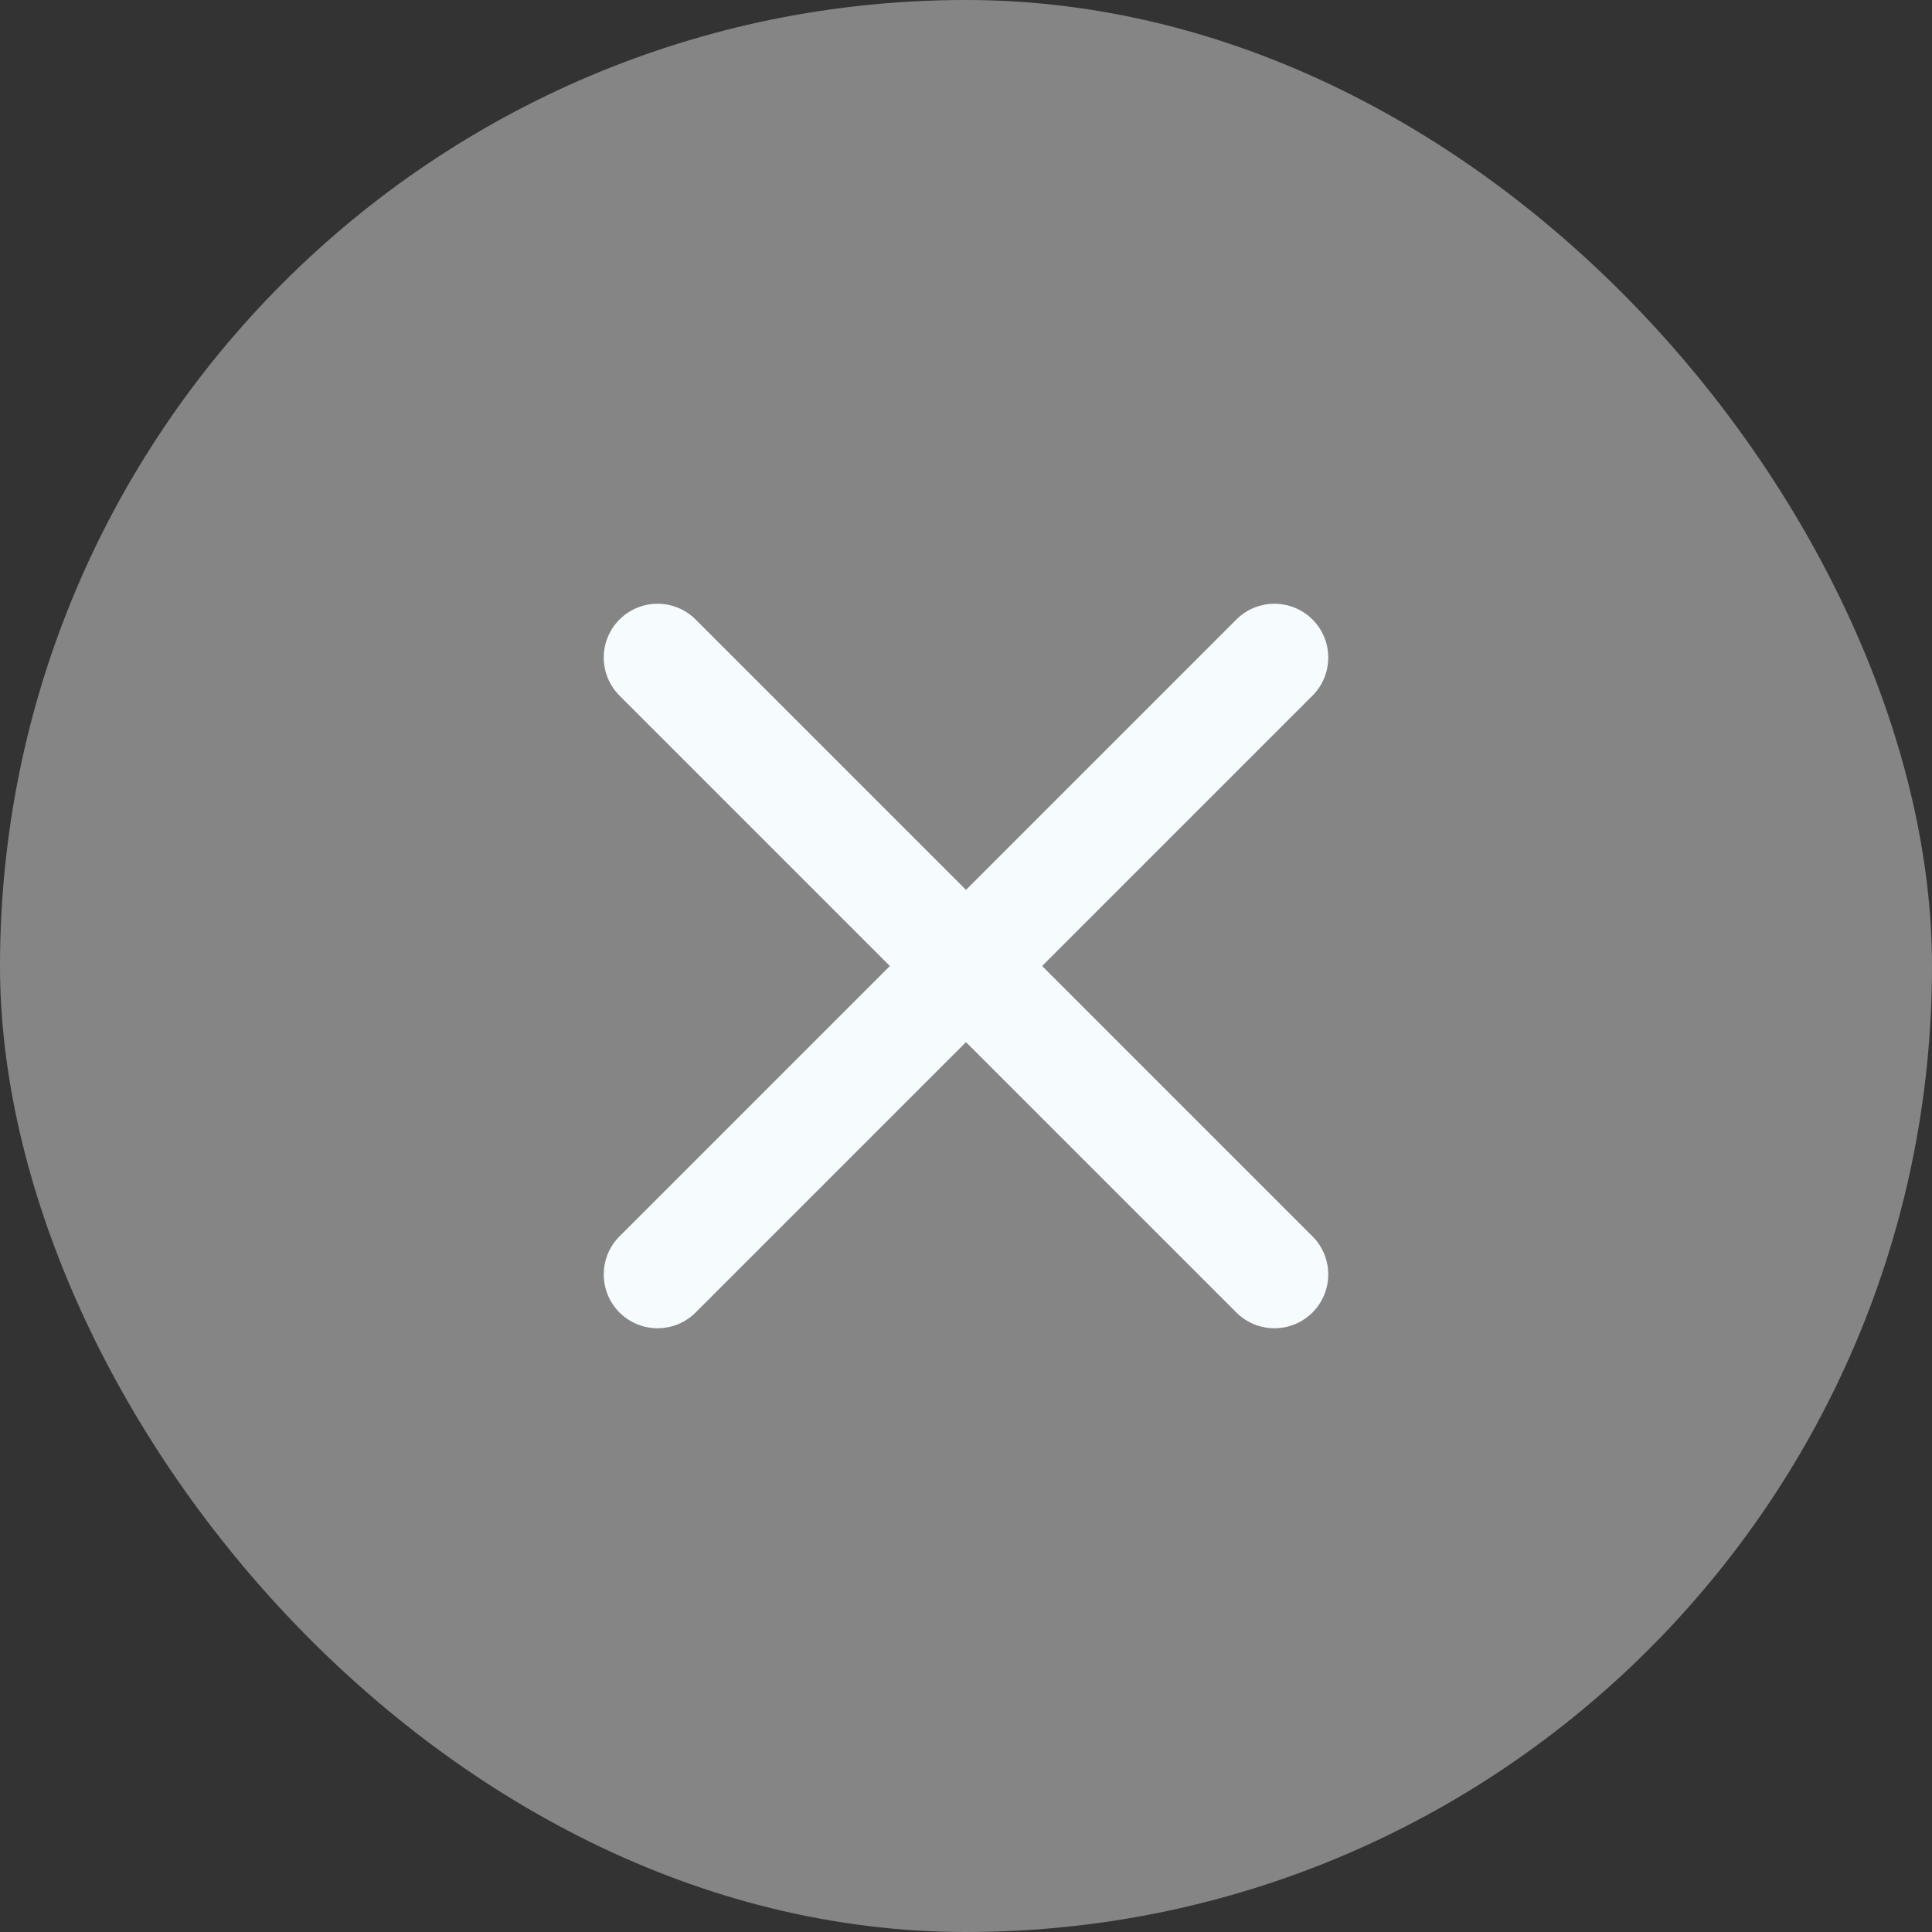
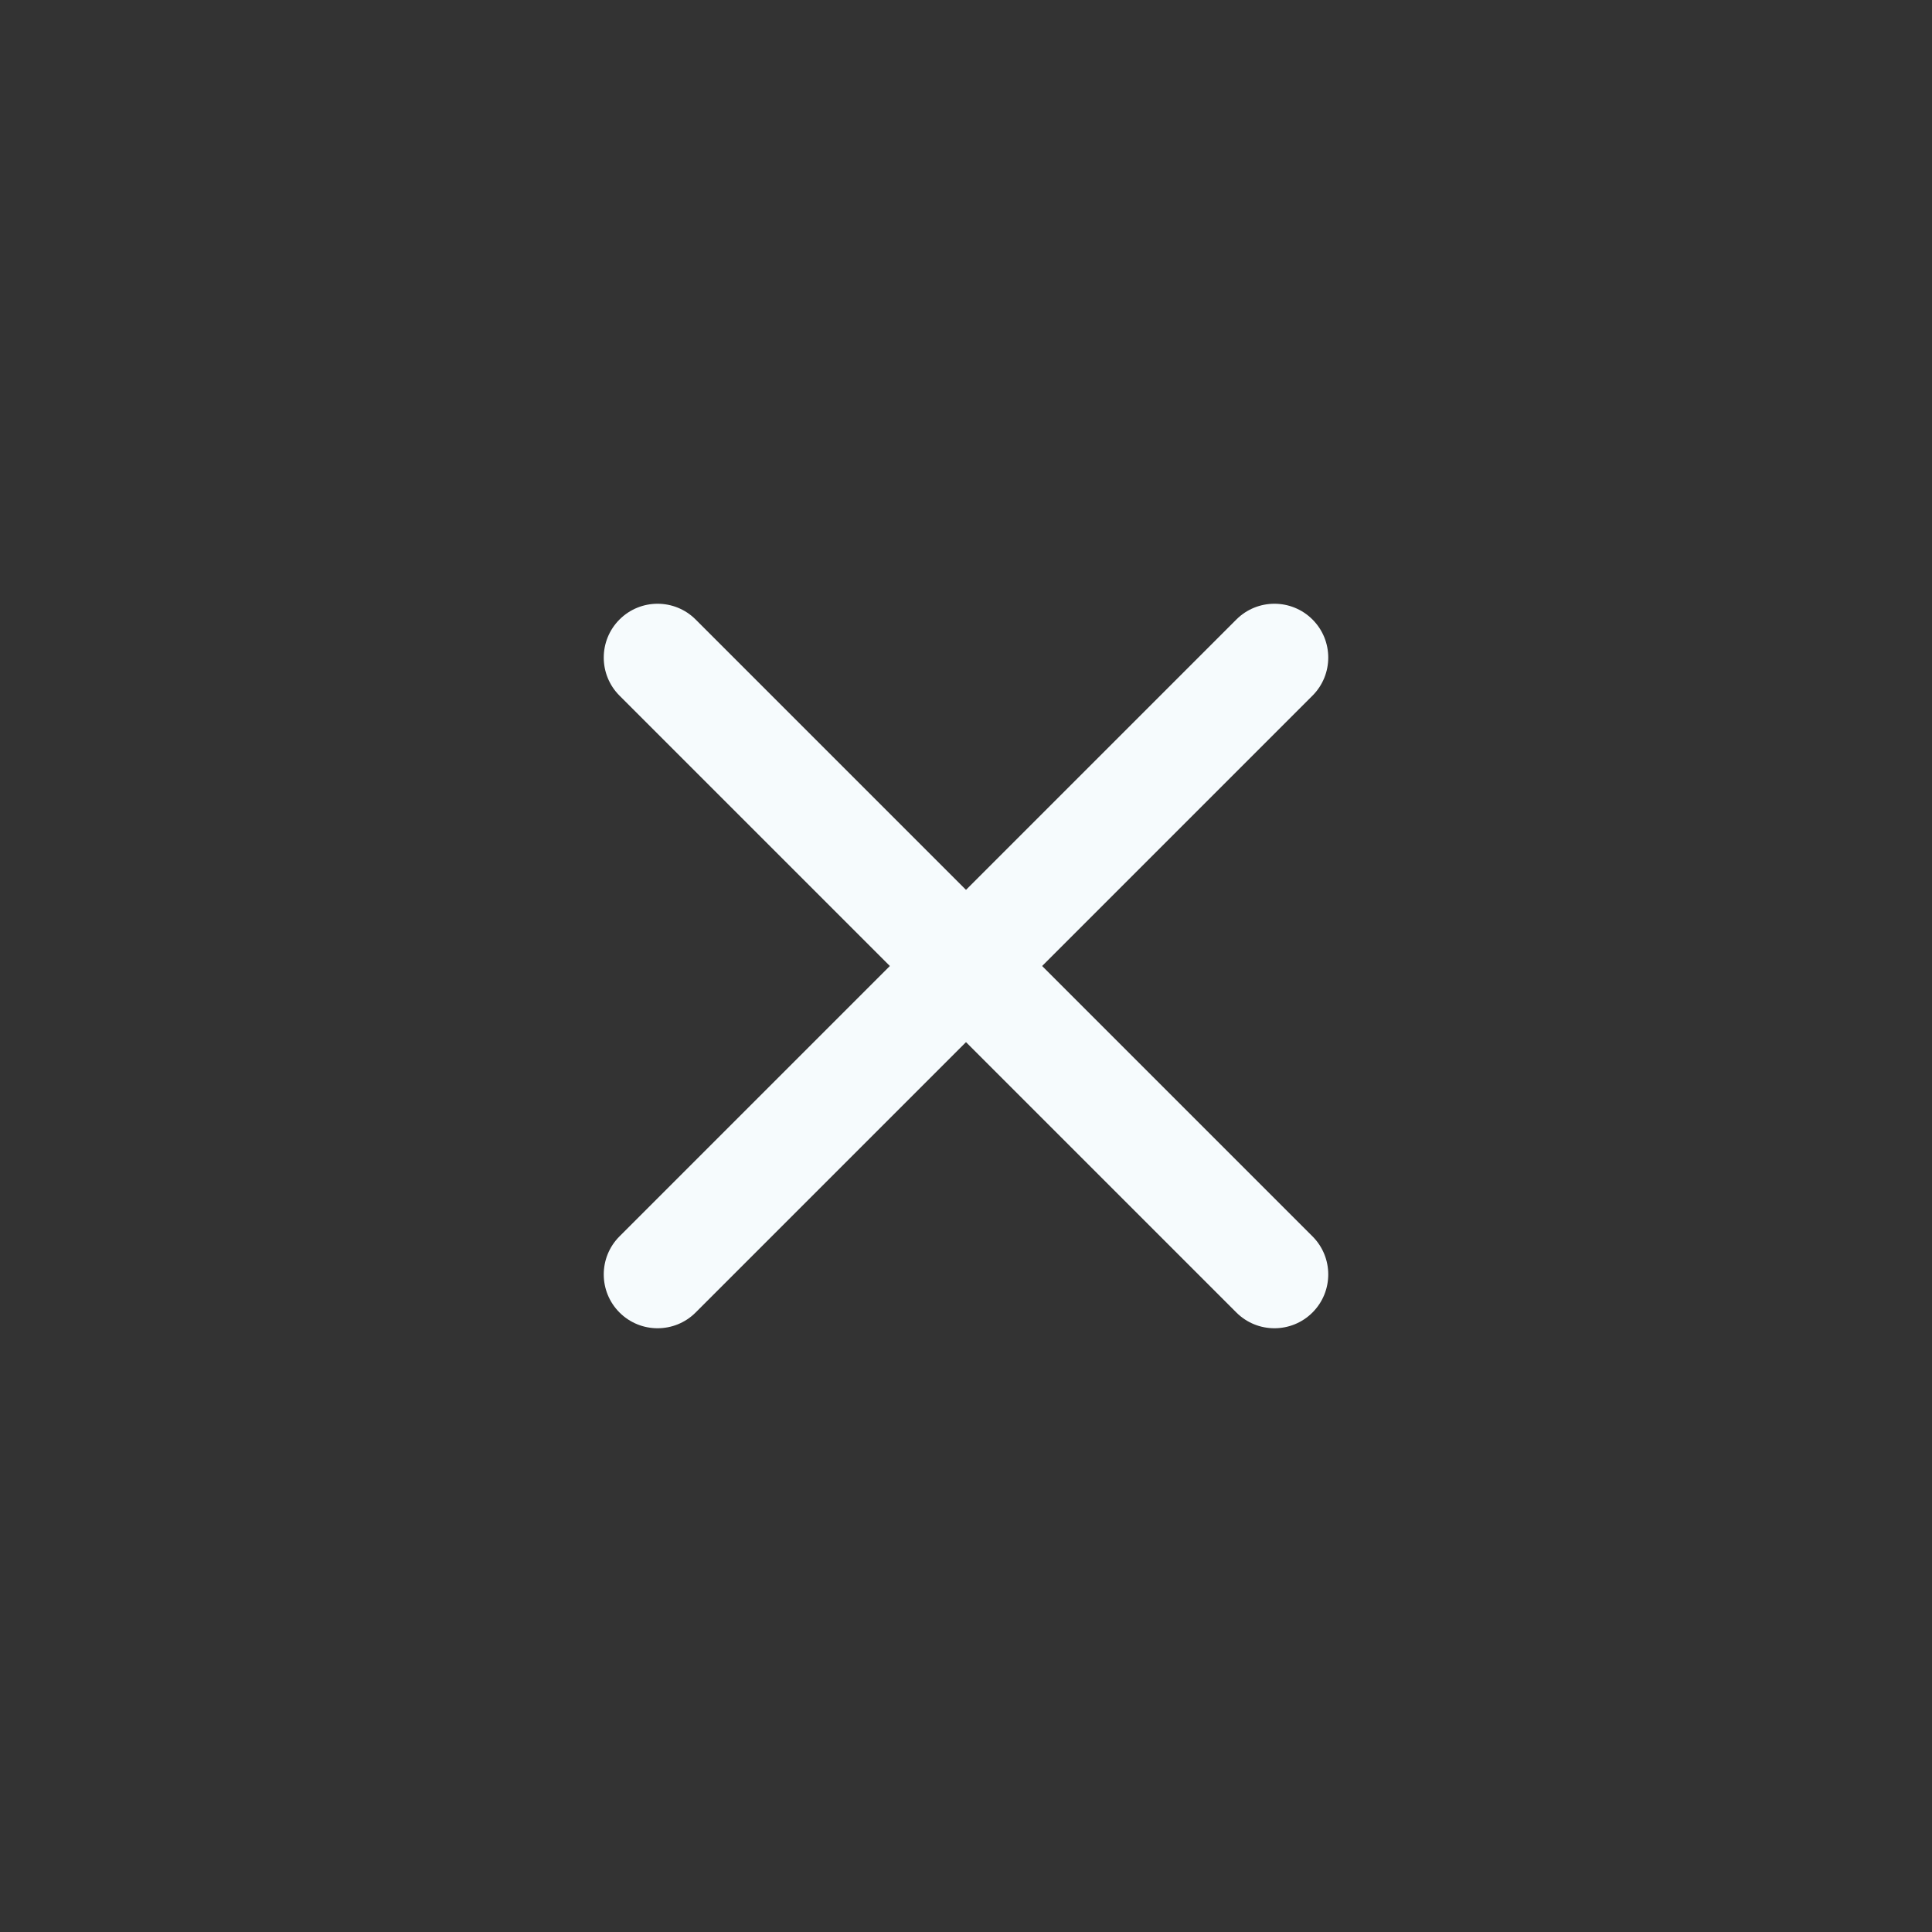
<svg xmlns="http://www.w3.org/2000/svg" width="32" height="32" viewBox="0 0 32 32" fill="none">
  <rect x="0" y="0" width="32" height="32" fill="#333333" stroke="none" />
  <g clip-path="url(#clip0_14822_33329)">
-     <rect width="32" height="32" rx="16" fill="white" fill-opacity="0.4" />
    <path fill-rule="evenodd" clip-rule="evenodd" d="M21.739 10.261C22.087 10.609 22.087 11.174 21.739 11.522L11.522 21.739C11.174 22.087 10.609 22.087 10.261 21.739C9.913 21.391 9.913 20.826 10.261 20.478L20.478 10.261C20.826 9.913 21.391 9.913 21.739 10.261Z" fill="#F6FBFD" />
    <path fill-rule="evenodd" clip-rule="evenodd" d="M10.261 10.261C10.609 9.913 11.174 9.913 11.522 10.261L21.739 20.478C22.087 20.826 22.087 21.391 21.739 21.739C21.391 22.087 20.826 22.087 20.478 21.739L10.261 11.522C9.913 11.174 9.913 10.609 10.261 10.261Z" fill="#F6FBFD" />
  </g>
  <defs>
    <clipPath id="clip0_14822_33329">
      <rect width="32" height="32" rx="16" fill="white" />
    </clipPath>
  </defs>
</svg>